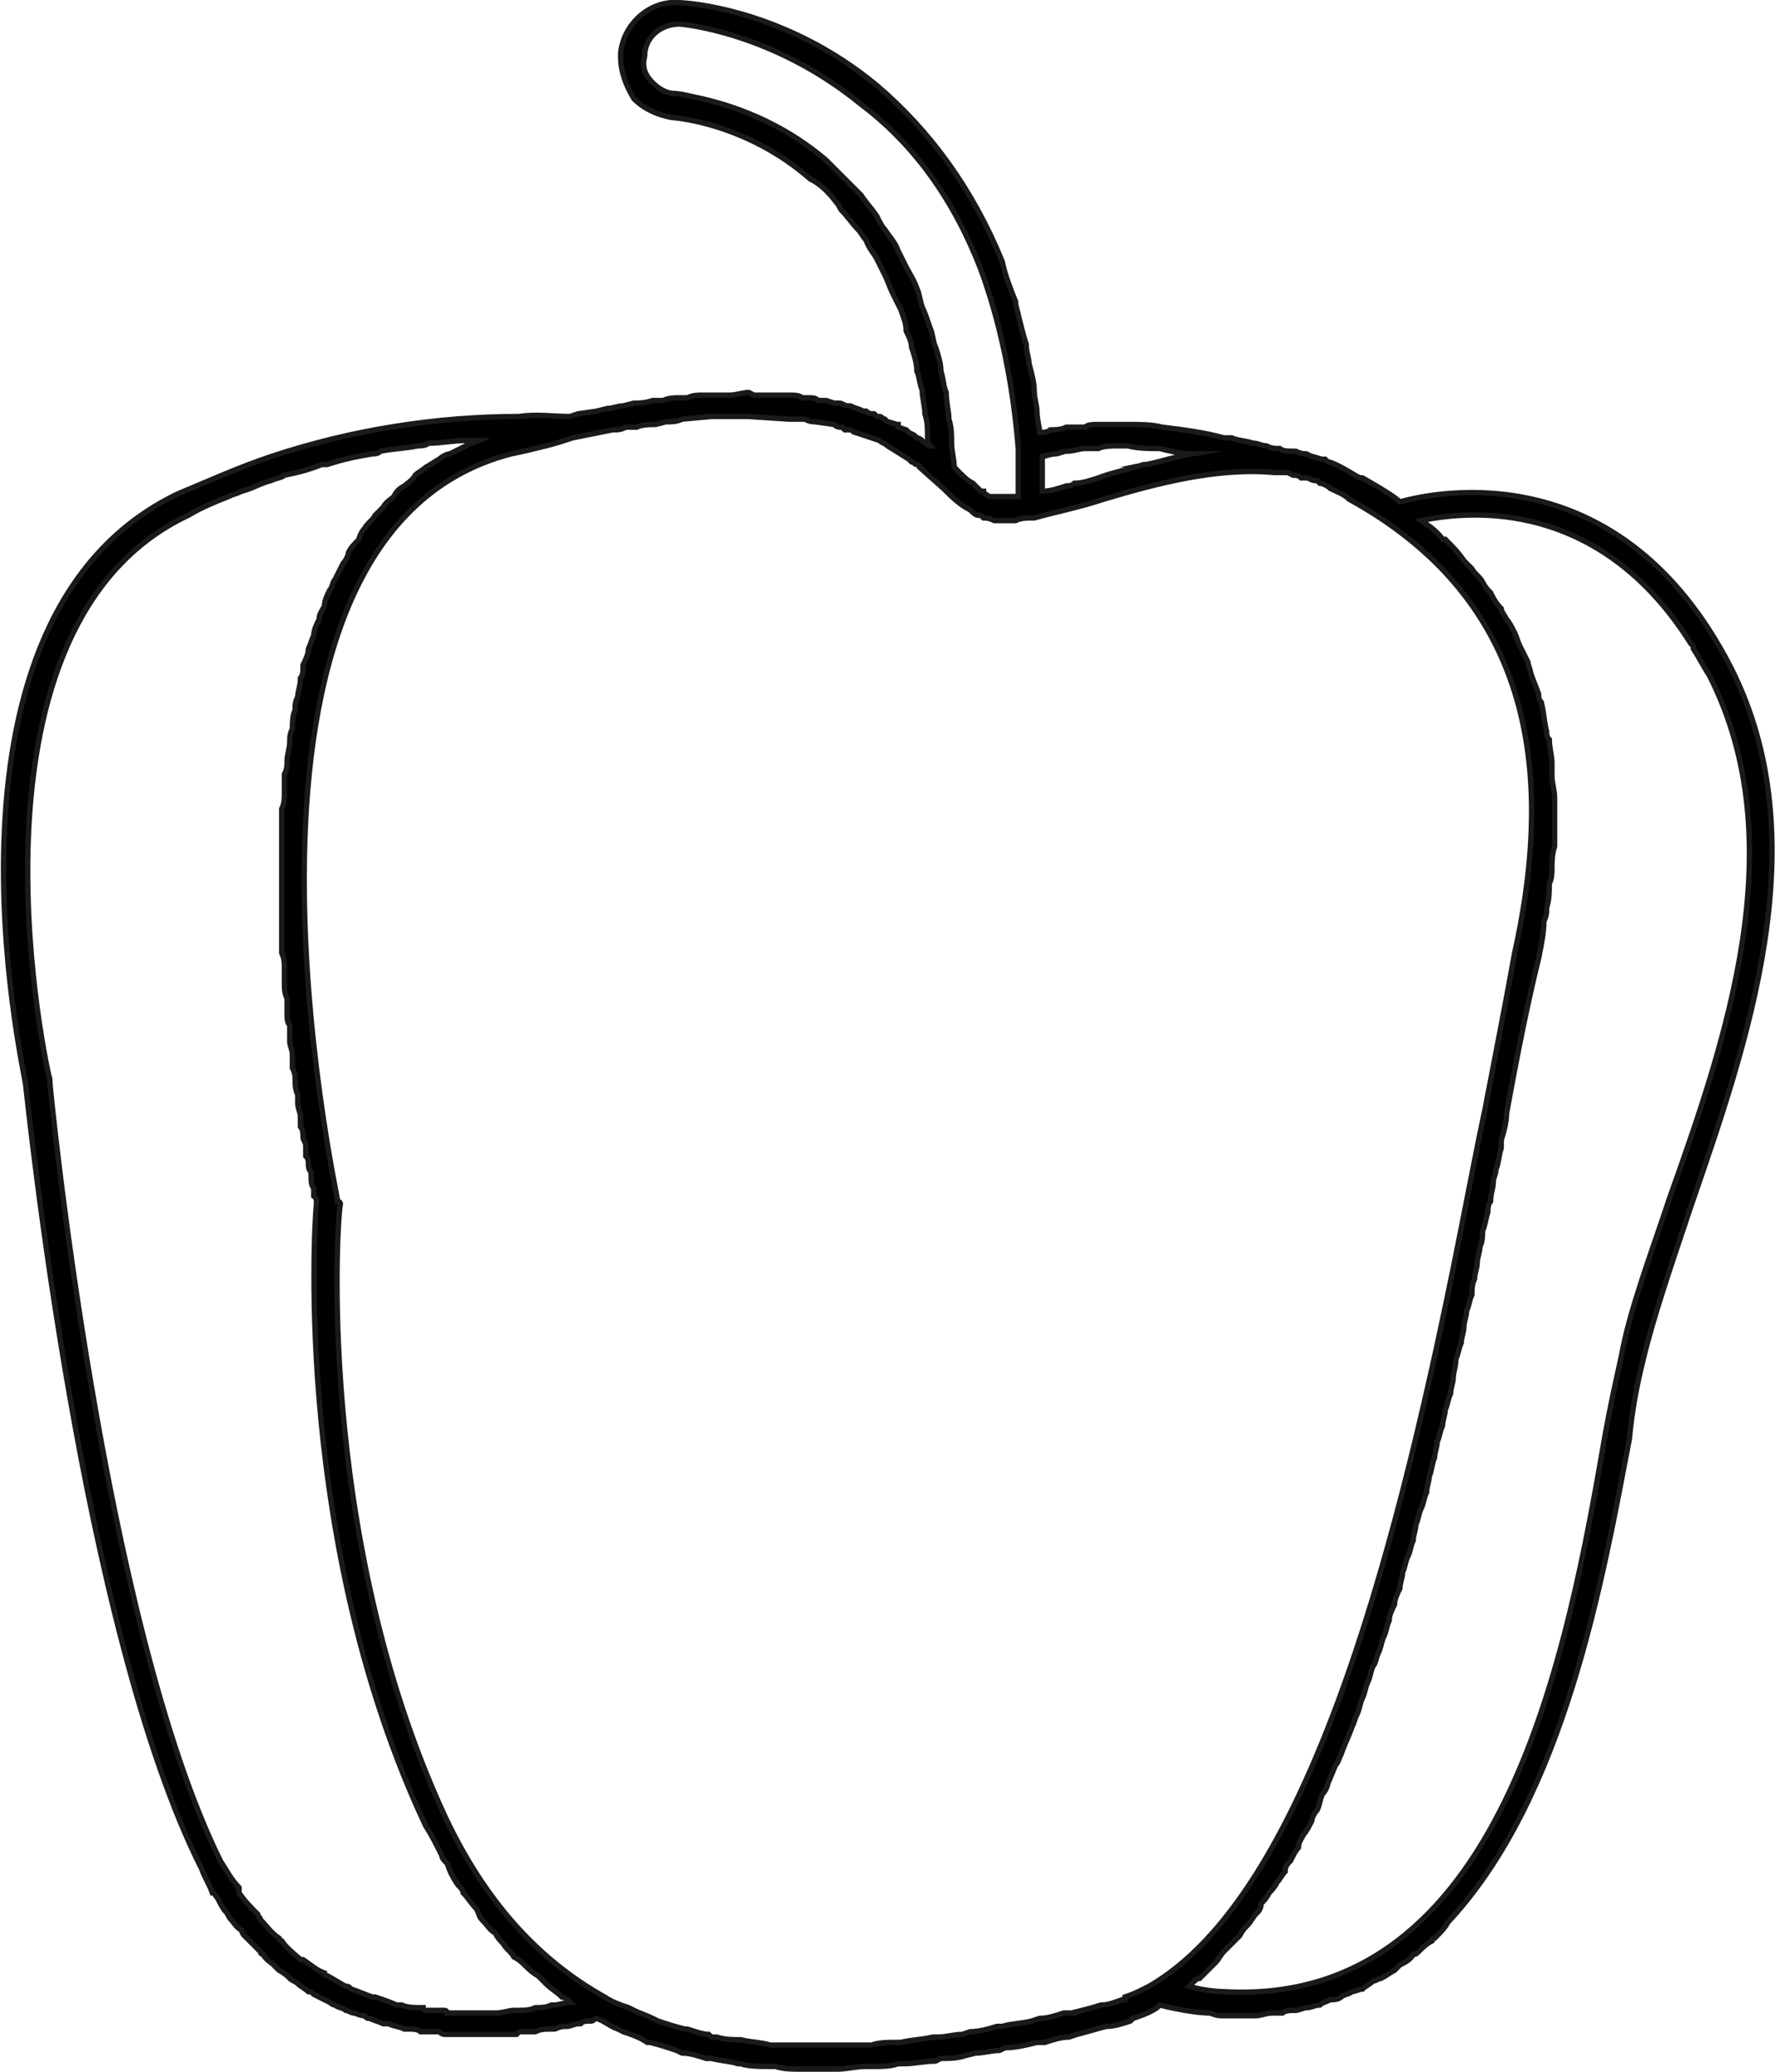
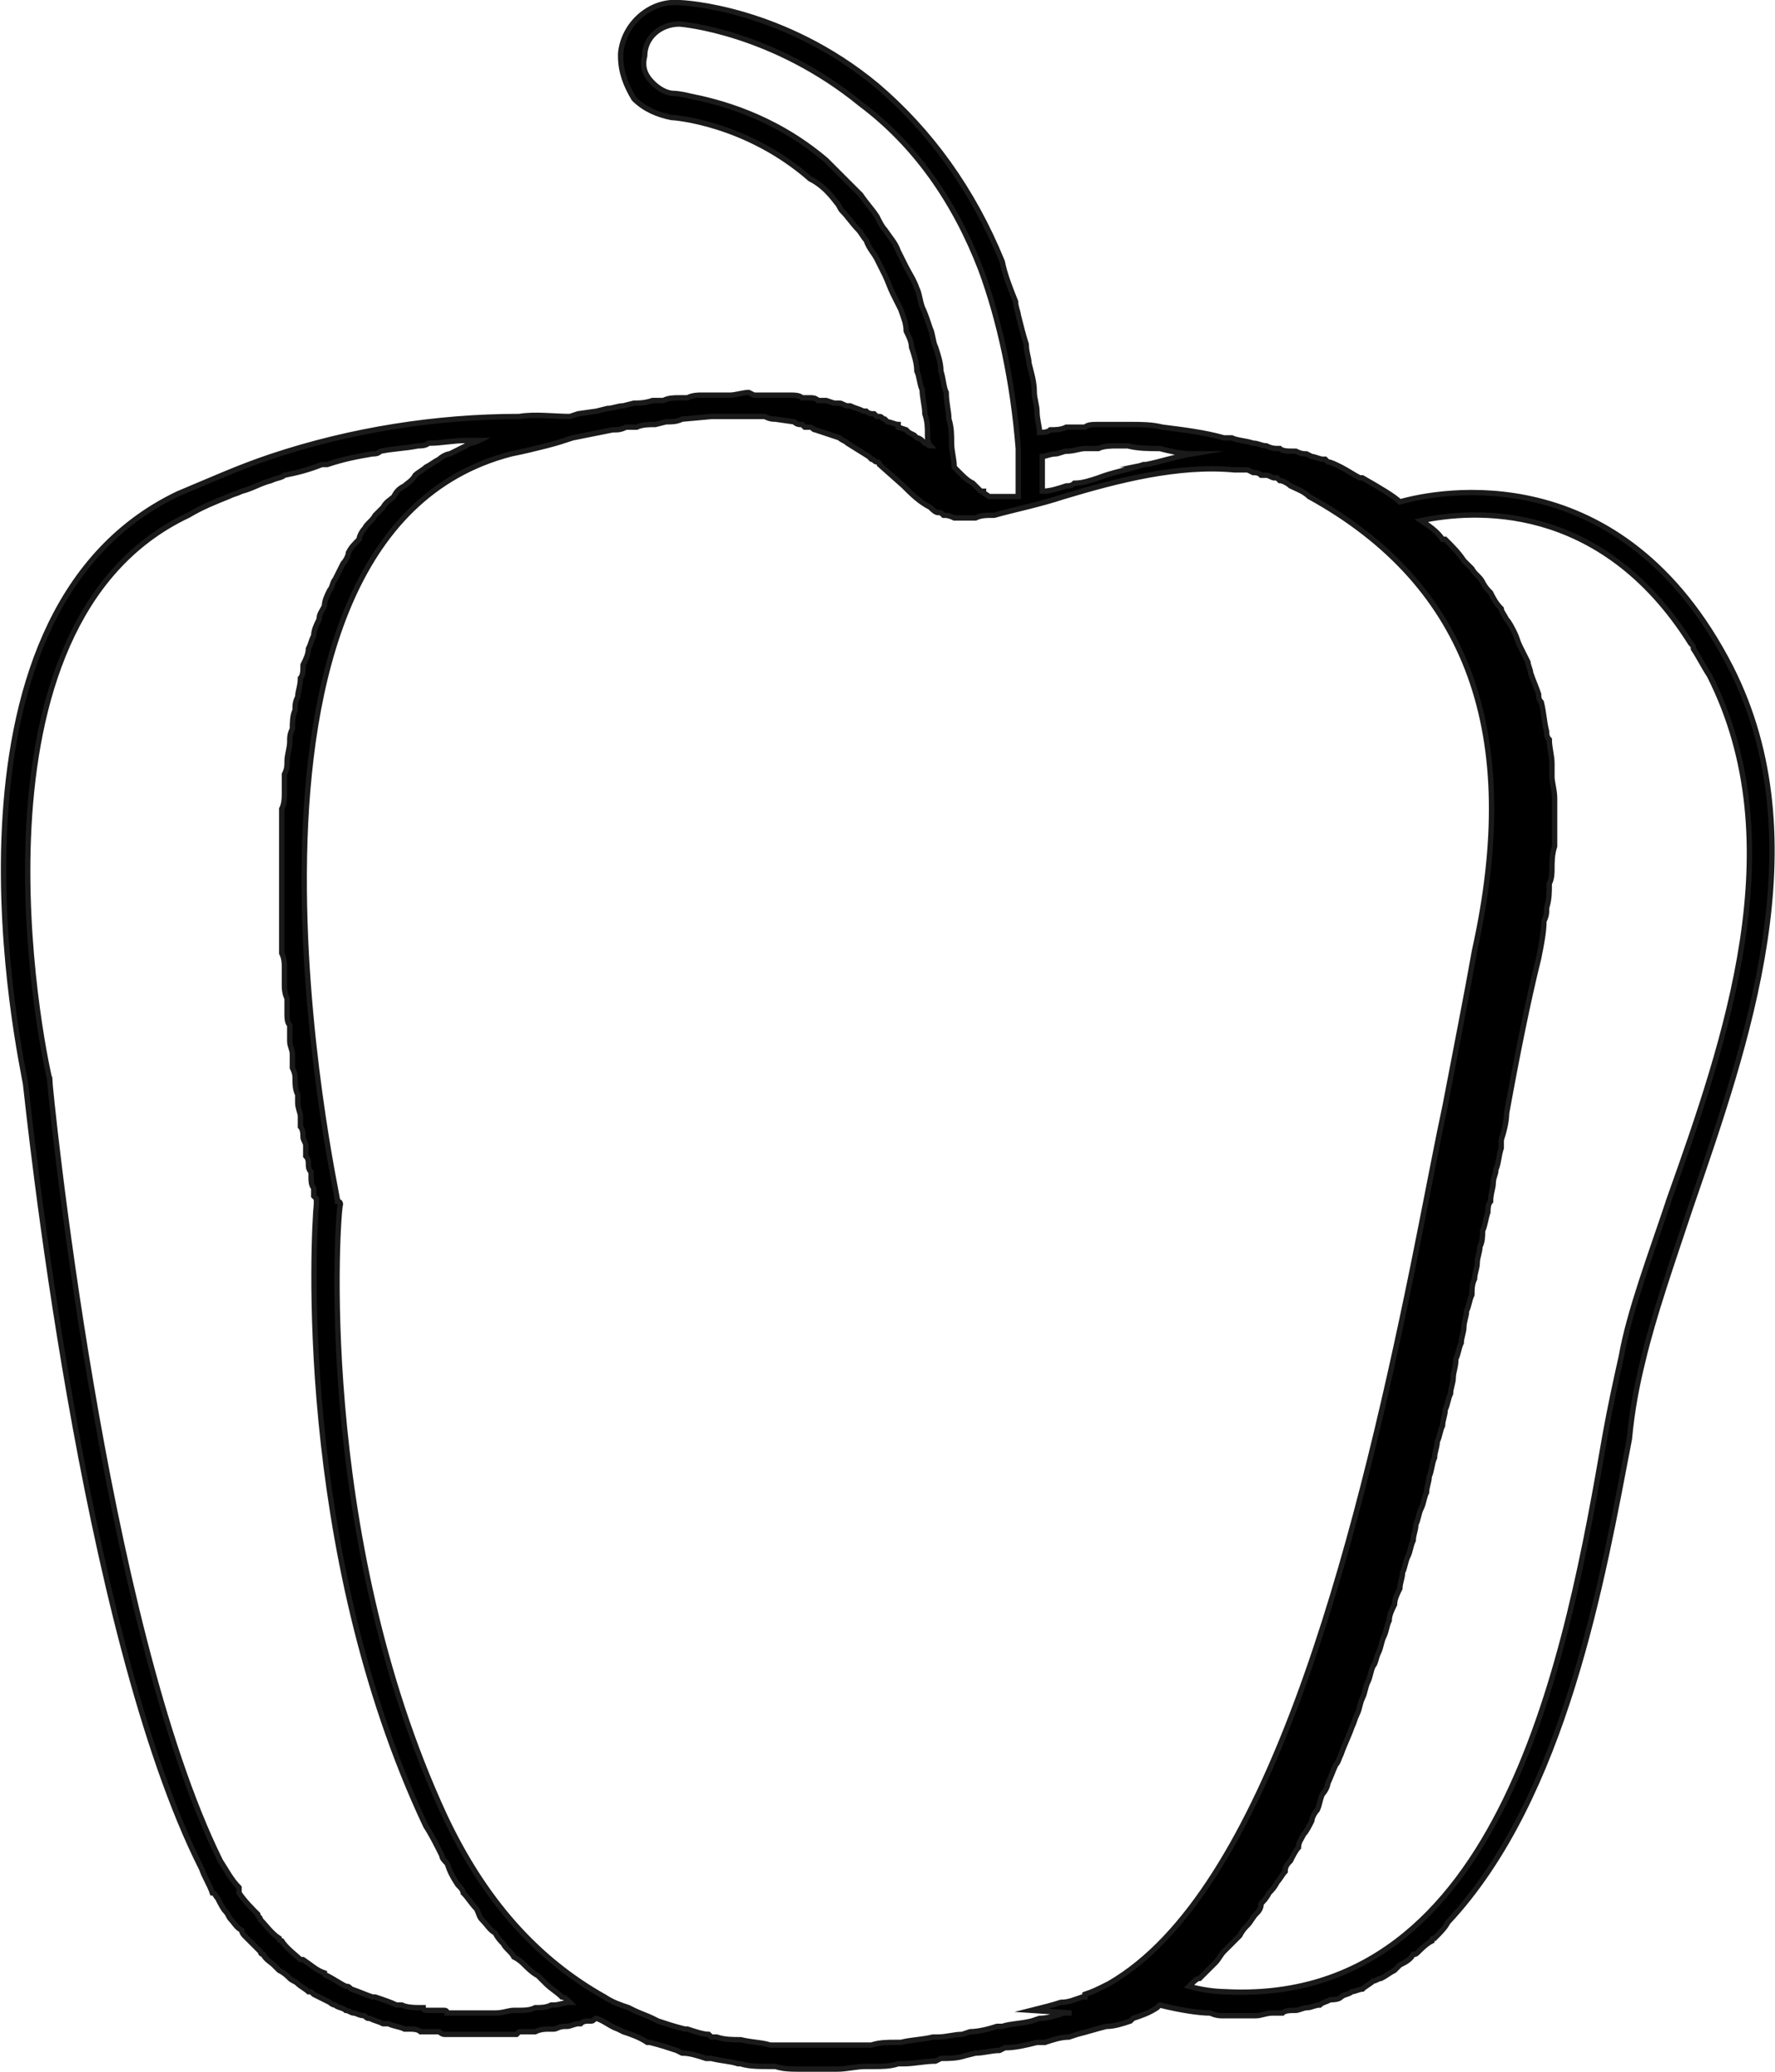
<svg xmlns="http://www.w3.org/2000/svg" xml:space="preserve" width="150px" height="175px" version="1.1" style="shape-rendering:geometricPrecision; text-rendering:geometricPrecision; image-rendering:optimizeQuality; fill-rule:evenodd; clip-rule:evenodd" viewBox="0 0 6.64 7.76">
  <defs>
    <style type="text/css">
   
    .str0 {stroke:#1A1A1A;stroke-width:0.02;stroke-miterlimit:22.926}
    .fil0 {fill:black;fill-rule:nonzero}
   
  </style>
  </defs>
  <g id="Layer_x0020_1">
-     <path class="fil0 str0" d="M6.48 2.5c-0.41,-0.8 -1.1,-0.66 -1.24,-0.62 -0.02,-0.02 -0.07,-0.05 -0.14,-0.09 0,0 0,0 0,0 0,0 0,0 -0.01,0 -0.02,-0.01 -0.05,-0.03 -0.07,-0.04 -0.02,-0.01 -0.04,-0.02 -0.05,-0.02l-0.01 -0.01 -0.01 0 0 0 0 0c0,0 0,0 0,0l0 0c0,0 0,0 0,0 -0.01,0 -0.03,-0.01 -0.04,-0.01l-0.02 -0.01c0,0 0,0 0,0 -0.01,0 -0.02,0 -0.04,-0.01l-0.01 0c-0.02,0 -0.04,0 -0.05,-0.01 0,0 0,0 0,0 -0.02,0 -0.03,0 -0.05,-0.01 -0.02,0 -0.03,-0.01 -0.05,-0.01 -0.03,-0.01 -0.06,-0.01 -0.08,-0.02 -0.01,0 -0.02,0 -0.03,0 -0.07,-0.02 -0.15,-0.03 -0.23,-0.04 -0.04,-0.01 -0.08,-0.01 -0.12,-0.01 -0.02,0 -0.03,0 -0.05,0 -0.02,0 -0.05,0 -0.07,0 -0.02,0 -0.04,0 -0.05,0.01 -0.03,0 -0.05,0 -0.07,0 -0.02,0.01 -0.04,0.01 -0.06,0.01 -0.01,0.01 -0.03,0.01 -0.04,0.01 0,-0.02 -0.01,-0.05 -0.01,-0.08 0,-0.02 -0.01,-0.05 -0.01,-0.07 0,-0.04 -0.01,-0.07 -0.02,-0.11 0,-0.02 -0.01,-0.04 -0.01,-0.07 -0.01,-0.03 -0.02,-0.07 -0.03,-0.11 0,-0.01 -0.01,-0.03 -0.01,-0.05 -0.02,-0.05 -0.04,-0.1 -0.05,-0.15 -0.11,-0.27 -0.27,-0.49 -0.47,-0.66 -0.35,-0.29 -0.72,-0.31 -0.74,-0.31 -0.11,-0.01 -0.21,0.08 -0.22,0.19 0,0 0,0.01 0,0.01 0,0.06 0.02,0.11 0.05,0.16 0.04,0.04 0.09,0.06 0.14,0.07 0.01,0 0.28,0.02 0.52,0.23 0.04,0.02 0.07,0.05 0.1,0.09 0.01,0.01 0.01,0.02 0.02,0.03 0.02,0.02 0.04,0.05 0.06,0.07 0.01,0.01 0.02,0.03 0.03,0.04 0.01,0.03 0.03,0.05 0.04,0.07 0.01,0.02 0.02,0.04 0.03,0.06 0.01,0.02 0.02,0.05 0.03,0.07 0.01,0.02 0.02,0.04 0.03,0.06 0.01,0.03 0.02,0.05 0.02,0.08 0.01,0.02 0.02,0.04 0.02,0.06 0.01,0.03 0.02,0.06 0.02,0.09 0.01,0.02 0.01,0.05 0.02,0.07 0,0.03 0.01,0.06 0.01,0.09 0.01,0.03 0.01,0.05 0.01,0.08 0,0.01 0,0.03 0.01,0.04 -0.01,0 -0.01,-0.01 -0.02,-0.01 0,0 0,0 0,0 0,0 0,0 0,0 0,0 -0.01,-0.01 -0.01,-0.01 0,0 -0.01,-0.01 -0.02,-0.01 0,0 0,0 0,0l-0.01 -0.01c0,0 0,0 0,0l-0.02 -0.01c0,0 0,0 0,0l-0.01 -0.01c0,0 0,0 0,0l-0.03 -0.01c0,0 0,-0.01 0,-0.01 -0.01,0 -0.03,-0.01 -0.04,-0.01l0 0c0,0 0,0 0,0l-0.01 -0.01c0,0 0,0 0,0l0 0c-0.01,0 -0.01,-0.01 -0.02,-0.01 0,0 0,0 -0.01,0l-0.01 -0.01c-0.01,0 -0.02,0 -0.03,-0.01l-0.01 0c-0.02,-0.01 -0.03,-0.01 -0.05,-0.02 0,0 0,0 0,0l-0.01 0c-0.01,0 -0.02,-0.01 -0.03,-0.01l-0.02 0c0,0 0,0 0,0l-0.03 -0.01 0 0c0,0 0,0 -0.01,0l-0.02 0c-0.01,-0.01 -0.02,-0.01 -0.03,-0.01 0,0 0,0 0,0 0,0 0,0 0,0l-0.03 0c-0.01,-0.01 -0.03,-0.01 -0.04,-0.01l-0.03 0c0,0 0,0 0,0l-0.04 0c0,0 0,0 -0.01,0l-0.01 0c0,0 0,0 -0.01,0l-0.04 0c0,0 0,0 0,0 0,0 0,0 0,0l-0.02 -0.01c-0.02,0 -0.05,0.01 -0.07,0.01l-0.03 0c-0.01,0 -0.02,0 -0.03,0 -0.01,0 -0.01,0 -0.01,0 0,0 0,0 0,0l-0.04 0c-0.01,0 -0.03,0 -0.05,0.01 0,0 0,0 0,0l-0.03 0c-0.02,0 -0.04,0 -0.06,0.01l-0.04 0c-0.03,0.01 -0.05,0.01 -0.07,0.01l-0.04 0.01c-0.02,0 -0.04,0.01 -0.06,0.01 0,0 0,0 0,0l-0.04 0.01c0,0 0,0 0,0l-0.07 0.01 0 0c0,0 0,0 0,0l-0.03 0.01c-0.06,0 -0.13,-0.01 -0.19,0 -0.31,0 -0.63,0.05 -0.93,0.15 -0.12,0.04 -0.23,0.09 -0.35,0.14 -0.96,0.46 -0.58,2.14 -0.57,2.21 0.01,0.08 0.21,2.05 0.66,2.94 0.01,0.03 0.03,0.06 0.04,0.09 0.01,0 0.01,0.01 0.02,0.02 0.01,0.02 0.02,0.04 0.03,0.05 0.01,0.01 0.01,0.02 0.02,0.03 0.01,0.01 0.02,0.03 0.04,0.04 0,0.01 0.01,0.02 0.01,0.02 0.02,0.02 0.04,0.04 0.06,0.06 0,0 0,0.01 0.01,0.01 0.01,0.02 0.03,0.03 0.04,0.04 0.01,0.01 0.02,0.02 0.02,0.02 0.02,0.01 0.03,0.02 0.04,0.03 0.01,0.01 0.02,0.01 0.03,0.02 0.01,0.01 0.03,0.02 0.04,0.03 0.01,0 0.01,0 0.02,0.01 0.02,0.01 0.04,0.02 0.06,0.03 0,0 0.01,0.01 0.02,0.01 0.01,0.01 0.03,0.01 0.04,0.02 0.01,0 0.02,0.01 0.03,0.01 0.01,0 0.02,0.01 0.04,0.01 0.01,0.01 0.01,0.01 0.02,0.01 0.02,0.01 0.03,0.01 0.05,0.02 0,0 0.01,0 0.02,0 0.02,0.01 0.04,0.01 0.06,0.02 0.01,0 0.01,0 0.02,0 0.01,0 0.03,0 0.04,0.01 0.01,0 0.02,0 0.03,0 0.01,0 0.02,0 0.04,0 0,0 0.01,0.01 0.02,0.01 0.02,0 0.03,0 0.04,0 0.01,0 0.02,0 0.02,0 0.02,0 0.04,0 0.06,0 0,0 0,0 0,0 0.01,0 0.01,0 0.02,0 0.01,0 0.03,0 0.05,0 0,0 0.01,0 0.02,0 0.02,0 0.04,0 0.06,0 0,0 0.01,-0.01 0.01,-0.01 0.02,0 0.03,0 0.05,0 0,0 0.01,0 0.01,0 0.02,-0.01 0.04,-0.01 0.05,-0.01 0.01,0 0.01,0 0.02,0 0.01,0 0.02,-0.01 0.04,-0.01 0,0 0,0 0.01,0 0.01,0 0.03,-0.01 0.04,-0.01 0,0 0.01,0 0.01,0 0.01,-0.01 0.02,-0.01 0.03,-0.01 0,0 0,0 0.01,0 0.01,0 0.01,-0.01 0.02,-0.01 0.03,0.01 0.05,0.03 0.08,0.04l0.02 0.01c0.03,0.01 0.06,0.02 0.09,0.04l0.01 0c0,0 0,0 0,0 0.04,0.01 0.07,0.02 0.1,0.03l0.02 0.01 0 0 0 0c0,0 0,0 0,0 0.03,0 0.06,0.01 0.09,0.02 0,0 0.01,0 0.01,0l0.01 0c0.04,0.01 0.07,0.01 0.1,0.02 0,0 0,0 0,0 0,0 0,0 0,0 0,0 0,0 0.01,0 0,0 0,0 0,0 0.03,0.01 0.07,0.01 0.11,0.01l0.02 0c0.03,0.01 0.06,0.01 0.1,0.01l0.02 0c0.01,0 0.03,0 0.05,0 0.02,0 0.04,0 0.06,0 0.04,0 0.07,-0.01 0.11,-0.01l0.03 0c0.03,0 0.06,0 0.09,-0.01l0.02 0c0.04,0 0.08,-0.01 0.12,-0.01l0.02 -0.01c0.03,0 0.06,0 0.09,-0.01l0.04 -0.01c0.03,0 0.06,-0.01 0.09,-0.01l0.02 -0.01c0,0 0,0 0,0 0.04,0 0.08,-0.01 0.12,-0.02l0.03 0c0.03,-0.01 0.06,-0.02 0.09,-0.02l0.03 -0.01 0 0 0 0c0.04,-0.01 0.07,-0.02 0.11,-0.03 0.03,0 0.06,-0.01 0.09,-0.02 0,0 0.01,-0.01 0.01,-0.01 0.03,-0.01 0.06,-0.02 0.09,-0.04 0,0 0,0 0,0l0.01 -0.01c0.08,0.02 0.15,0.03 0.19,0.03 0.02,0.01 0.04,0.01 0.04,0.01 0.02,0 0.04,0 0.07,0 0,0 0.01,0 0.02,0 0.01,0 0.03,0 0.04,0 0.02,0 0.04,-0.01 0.06,-0.01 0.01,0 0.02,0 0.04,0 0.01,-0.01 0.03,-0.01 0.05,-0.01 0.01,0 0.03,-0.01 0.04,-0.01 0.02,0 0.03,-0.01 0.05,-0.01 0.01,-0.01 0.02,-0.01 0.04,-0.02 0.01,0 0.03,0 0.04,-0.01 0.01,-0.01 0.03,-0.01 0.04,-0.02 0.01,0 0.03,-0.01 0.04,-0.01 0.01,-0.01 0.03,-0.02 0.04,-0.03 0.01,0 0.02,-0.01 0.03,-0.01 0.02,-0.01 0.03,-0.02 0.05,-0.03 0.01,-0.01 0.01,-0.01 0.02,-0.02 0.02,-0.01 0.04,-0.02 0.05,-0.04 0.01,0 0.01,0 0.02,-0.01 0.01,-0.01 0.03,-0.03 0.05,-0.04 0,-0.01 0,-0.01 0.01,-0.01 0.02,-0.02 0.04,-0.04 0.05,-0.06 0,0 0,0 0,0 0.44,-0.47 0.58,-1.29 0.68,-1.81 0.01,-0.11 0.03,-0.21 0.05,-0.29 0.04,-0.17 0.11,-0.37 0.18,-0.58 0.21,-0.61 0.48,-1.37 0.15,-2.02zm-2.19 -0.76c-0.01,0 -0.01,0 -0.01,0 -0.06,0.02 -0.12,0.03 -0.17,0.05 -0.03,0.01 -0.06,0.02 -0.09,0.02 -0.01,0.01 -0.02,0.01 -0.03,0.01 -0.03,0.01 -0.06,0.02 -0.09,0.02 0,0 0,0 0,0 0,-0.02 0,-0.04 0,-0.06 0,0 0,0 0,0 0,-0.03 0,-0.05 0,-0.07 0.01,0 0.03,-0.01 0.05,-0.01 0.01,0 0.03,-0.01 0.04,-0.01 0.03,0 0.05,-0.01 0.07,-0.01 0.02,0 0.03,0 0.05,0 0.02,-0.01 0.05,-0.01 0.07,-0.01 0.02,0 0.03,0 0.04,0 0.04,0.01 0.08,0.01 0.12,0.01 0.04,0.01 0.08,0.02 0.12,0.02 0,0 0,0 0,0 0,0 0,0 0,0 -0.06,0.01 -0.12,0.03 -0.17,0.04zm-1.77 -1.39c-0.03,0 -0.06,-0.02 -0.08,-0.04 -0.03,-0.03 -0.04,-0.06 -0.03,-0.1 0,-0.07 0.06,-0.12 0.13,-0.12 0.01,0 0.35,0.03 0.68,0.3 0.2,0.15 0.35,0.36 0.45,0.62 0.07,0.19 0.12,0.42 0.14,0.67 0,0.03 0,0.06 0,0.09 0,0.02 0,0.03 0,0.04 0,0.01 0,0.03 0,0.05 0,0 0,0 -0.01,0 0,0 -0.01,0 -0.02,0 -0.01,0 -0.02,0 -0.03,0 0,0 -0.01,0 -0.01,0 -0.01,0 -0.02,0 -0.03,0 0,0 0,0 -0.01,0 -0.01,-0.01 -0.02,-0.01 -0.02,-0.02 0,0 0,0 -0.01,0 -0.01,-0.01 -0.02,-0.02 -0.03,-0.03 -0.02,-0.01 -0.03,-0.02 -0.05,-0.04l-0.02 -0.02c0,-0.03 -0.01,-0.06 -0.01,-0.09 0,-0.03 0,-0.06 -0.01,-0.09 0,-0.03 -0.01,-0.06 -0.01,-0.1 -0.01,-0.02 -0.01,-0.05 -0.02,-0.08 0,-0.03 -0.01,-0.06 -0.02,-0.09 -0.01,-0.02 -0.01,-0.05 -0.02,-0.07 -0.01,-0.03 -0.02,-0.06 -0.03,-0.08 -0.01,-0.03 -0.01,-0.05 -0.02,-0.07 -0.01,-0.03 -0.03,-0.06 -0.04,-0.08 -0.01,-0.02 -0.02,-0.04 -0.03,-0.06 -0.01,-0.03 -0.03,-0.05 -0.05,-0.08 -0.01,-0.01 -0.02,-0.03 -0.03,-0.05 -0.02,-0.03 -0.04,-0.05 -0.06,-0.08 -0.01,-0.01 -0.02,-0.02 -0.03,-0.03 -0.03,-0.03 -0.07,-0.07 -0.1,-0.1 -0.2,-0.17 -0.41,-0.22 -0.51,-0.24 -0.04,-0.01 -0.06,-0.01 -0.06,-0.01zm-2.34 3.69c0,0 0,0 0,0 -0.03,-0.12 -0.35,-1.7 0.52,-2.11 0.05,-0.03 0.1,-0.05 0.15,-0.07 0.02,-0.01 0.03,-0.01 0.05,-0.02 0.04,-0.01 0.07,-0.03 0.11,-0.04 0.02,-0.01 0.04,-0.01 0.05,-0.02 0.05,-0.01 0.09,-0.02 0.14,-0.04 0.01,0 0.01,0 0.02,0 0.06,-0.02 0.11,-0.03 0.17,-0.04 0.01,0 0.02,0 0.03,-0.01 0.05,-0.01 0.09,-0.01 0.14,-0.02 0.01,0 0.03,0 0.04,-0.01 0.05,0 0.09,-0.01 0.14,-0.01 0.01,0 0.02,0 0.03,0 0.01,0 0.02,0 0.02,0 0,0 0,0 0,0 -0.02,0.01 -0.04,0.01 -0.05,0.02 -0.02,0.01 -0.04,0.02 -0.06,0.03 -0.01,0 -0.03,0.01 -0.04,0.02 -0.02,0.01 -0.03,0.02 -0.05,0.03 -0.01,0.01 -0.03,0.02 -0.04,0.03 -0.01,0.02 -0.03,0.03 -0.04,0.04 -0.02,0.01 -0.03,0.02 -0.04,0.04 -0.01,0.01 -0.03,0.02 -0.04,0.04 -0.01,0.01 -0.02,0.02 -0.03,0.03 -0.01,0.02 -0.03,0.03 -0.04,0.05 -0.01,0.01 -0.02,0.03 -0.02,0.04 -0.02,0.02 -0.03,0.03 -0.04,0.05 0,0.01 -0.01,0.03 -0.02,0.04 -0.01,0.02 -0.02,0.04 -0.03,0.06 -0.01,0.01 -0.01,0.03 -0.02,0.04 -0.01,0.02 -0.02,0.04 -0.02,0.06 -0.01,0.02 -0.02,0.03 -0.02,0.05 -0.01,0.02 -0.02,0.04 -0.02,0.06 -0.01,0.02 -0.01,0.03 -0.02,0.05 0,0.02 -0.01,0.04 -0.02,0.06 0,0.02 0,0.04 -0.01,0.05 0,0.03 -0.01,0.05 -0.01,0.07 -0.01,0.02 -0.01,0.03 -0.01,0.05 -0.01,0.02 -0.01,0.05 -0.01,0.07 -0.01,0.02 -0.01,0.03 -0.01,0.05 0,0.02 -0.01,0.05 -0.01,0.07 0,0.02 0,0.03 -0.01,0.05 0,0.03 0,0.05 0,0.07 0,0.02 0,0.04 -0.01,0.06 0,0.02 0,0.04 0,0.06 0,0.02 0,0.04 0,0.06 0,0.02 0,0.04 0,0.07 0,0.01 0,0.03 0,0.05 0,0.02 0,0.05 0,0.07 0,0.02 0,0.03 0,0.05 0,0.02 0,0.05 0,0.07 0,0.01 0,0.03 0,0.05 0,0.02 0,0.04 0,0.06 0.01,0.02 0.01,0.04 0.01,0.05 0,0.03 0,0.05 0,0.07 0,0.01 0,0.03 0.01,0.05 0,0.02 0,0.04 0,0.06 0,0.01 0,0.03 0.01,0.04 0,0.02 0,0.04 0,0.06 0,0.02 0.01,0.03 0.01,0.05 0,0.02 0,0.03 0,0.05 0.01,0.02 0.01,0.03 0.01,0.04 0,0.02 0,0.04 0.01,0.06 0,0.01 0,0.02 0,0.03 0,0.02 0.01,0.04 0.01,0.05 0,0.01 0,0.03 0,0.04 0.01,0.01 0.01,0.03 0.01,0.04 0,0.01 0.01,0.02 0.01,0.03 0,0.01 0,0.03 0,0.04 0.01,0.01 0.01,0.02 0.01,0.03 0,0.01 0,0.02 0.01,0.03 0,0.01 0,0.01 0,0.02 0,0.01 0,0.03 0.01,0.04 0,0 0,0 0,0.01 0,0.01 0,0.01 0,0.02 0,0 0.01,0.01 0.01,0.01 0,0.01 0,0.02 0,0.02 -0.01,0.1 -0.08,1.29 0.41,2.33 0.02,0.03 0.04,0.07 0.06,0.11 0,0.01 0.01,0.02 0.02,0.03 0.01,0.03 0.02,0.05 0.04,0.08 0.01,0.01 0.02,0.02 0.02,0.03 0.02,0.02 0.03,0.04 0.05,0.06 0.01,0.02 0.01,0.03 0.02,0.04 0.02,0.02 0.03,0.04 0.05,0.05 0.01,0.02 0.02,0.03 0.03,0.04 0.01,0.02 0.03,0.03 0.04,0.05 0.02,0.01 0.03,0.02 0.04,0.03 0.01,0.01 0.03,0.03 0.05,0.04 0.01,0.01 0.02,0.02 0.03,0.03 0.02,0.02 0.04,0.03 0.06,0.05 0.01,0 0.02,0.01 0.03,0.02 0,0 0,0 0,0 0,0 0,0 0,0 -0.02,0 -0.04,0.01 -0.06,0.01 0,0 0,0 -0.01,0 -0.02,0.01 -0.04,0.01 -0.06,0.01 0,0 0,0 0,0 -0.02,0.01 -0.04,0.01 -0.07,0.01 0,0 0,0 -0.01,0 -0.02,0 -0.04,0.01 -0.07,0.01 0,0 -0.01,0 -0.01,0 -0.03,0 -0.05,0 -0.07,0 -0.01,0 -0.01,0 -0.02,0 -0.02,0 -0.05,0 -0.08,0 0,0 0,-0.01 -0.01,-0.01 -0.02,0 -0.05,0 -0.07,0 -0.01,0 -0.01,-0.01 -0.01,-0.01 -0.03,0 -0.06,0 -0.08,-0.01 -0.01,0 -0.01,0 -0.02,0 -0.02,-0.01 -0.05,-0.02 -0.08,-0.03 0,0 -0.01,0 -0.01,0 -0.03,-0.01 -0.05,-0.02 -0.08,-0.03 -0.01,-0.01 -0.01,-0.01 -0.02,-0.01 -0.02,-0.01 -0.05,-0.03 -0.07,-0.04 -0.01,0 -0.01,-0.01 -0.01,-0.01 -0.03,-0.01 -0.05,-0.03 -0.08,-0.05 0,0 0,0 -0.01,0 -0.02,-0.02 -0.05,-0.04 -0.07,-0.07 0,0 -0.01,0 -0.01,-0.01 -0.03,-0.02 -0.05,-0.05 -0.07,-0.07 0,-0.01 -0.01,-0.01 -0.01,-0.02 -0.02,-0.02 -0.05,-0.05 -0.07,-0.08 0,-0.01 0,-0.01 0,-0.02 -0.03,-0.03 -0.05,-0.07 -0.07,-0.1 -0.44,-0.89 -0.64,-2.9 -0.64,-2.93zm3.83 3.5l-0.03 0c0,0 0,0 0,0 -0.03,0.01 -0.06,0.02 -0.09,0.02l-0.03 0.01c-0.04,0.01 -0.08,0.01 -0.11,0.02l-0.02 0c-0.03,0.01 -0.07,0.02 -0.1,0.02l-0.03 0.01c-0.03,0 -0.06,0.01 -0.09,0.01l-0.02 0c0,0 0,0 0,0 -0.04,0.01 -0.08,0.01 -0.12,0.02l-0.02 0c-0.03,0 -0.06,0 -0.09,0.01l-0.03 0c-0.03,0 -0.07,0 -0.1,0 -0.04,0 -0.08,0 -0.11,0l-0.03 0c-0.03,0 -0.05,0 -0.08,0l-0.03 0c0,0 0,0 0,0 -0.03,-0.01 -0.07,-0.01 -0.11,-0.02 -0.03,0 -0.06,0 -0.09,-0.01l-0.02 0c0,0 -0.01,-0.01 -0.01,-0.01 0,0 0,0 0,0 -0.02,0 -0.05,-0.01 -0.08,-0.02l-0.01 0 0 0 0 0c-0.04,-0.01 -0.07,-0.02 -0.1,-0.03l-0.02 -0.01c0,0 0,0 0,0l0 0c-0.02,-0.01 -0.05,-0.02 -0.07,-0.03l-0.02 -0.01c0,0 0,0 0,0l0 0c-0.03,-0.01 -0.06,-0.02 -0.09,-0.04 -0.25,-0.14 -0.45,-0.36 -0.6,-0.68 -0.49,-1.06 -0.4,-2.27 -0.39,-2.29 0,0 0,-0.01 -0.01,-0.01 0,-0.02 -0.55,-2.49 0.65,-2.8 0.05,-0.01 0.09,-0.02 0.13,-0.03 0.04,-0.01 0.07,-0.02 0.1,-0.03 0,0 0,0 0,0l0.15 -0.03c0.02,0 0.03,0 0.05,-0.01 0,0 0,0 0,0l0.04 0c0.02,-0.01 0.05,-0.01 0.07,-0.01l0.04 -0.01c0.02,0 0.04,0 0.06,-0.01l0.11 -0.01c0.02,0 0.03,0 0.05,0l0.02 0c0.03,0 0.05,0 0.07,0l0.15 0.01c0.01,0 0.03,0 0.04,0l0.02 0c0.02,0.01 0.03,0.01 0.04,0.01l0.07 0.01c0.01,0.01 0.02,0.01 0.02,0.01 0.01,0 0.01,0 0.01,0l0.01 0.01c0.01,0 0.01,0 0.02,0 0.01,0 0.01,0.01 0.02,0.01 0,0 0,0 0,0l0.09 0.03c0.01,0.01 0.02,0.01 0.03,0.02 0,0 0,0 0,0 0,0 0,0 0,0l0.08 0.05 0 0c0,0 0,0 0,0 0,0 0.01,0.01 0.01,0.01 0.01,0 0.01,0.01 0.02,0.01 0,0 0.01,0 0.01,0.01 0,0 0,0 0,0l0.09 0.08c0.03,0.03 0.06,0.06 0.1,0.08 0.01,0.01 0.02,0.02 0.03,0.02 0.01,0 0.01,0 0.02,0.01 0.01,0 0.02,0 0.04,0.01 0,0 0.01,0 0.01,0 0.01,0 0.02,0 0.03,0 0,0 0.01,0 0.02,0 0,0 0.01,0 0.02,0 0.02,-0.01 0.04,-0.01 0.07,-0.01 0.07,-0.02 0.17,-0.04 0.26,-0.07 0.2,-0.06 0.43,-0.12 0.64,-0.1 0,0 0.01,0 0.01,0 0.01,0 0.03,0 0.04,0l0.02 0.01c0.01,0 0.02,0 0.03,0.01l0.02 0c0.01,0 0.02,0.01 0.03,0.01 0,0 0,0 0,0 0.01,0 0.01,0 0.01,0l0.01 0.01c0.01,0 0.03,0.01 0.04,0.02 0.02,0.01 0.05,0.02 0.07,0.04 0.6,0.33 0.8,0.89 0.62,1.7 -0.03,0.17 -0.07,0.37 -0.11,0.58 -0.03,0.14 -0.06,0.3 -0.09,0.45 -0.01,0.05 -0.02,0.1 -0.03,0.15 -0.22,1.08 -0.55,2.35 -1.14,2.69l-0.02 0.01c-0.02,0.01 -0.04,0.02 -0.07,0.03 0,0 0,0.01 0,0.01 0,0 -0.01,0 -0.01,0 -0.03,0.01 -0.05,0.02 -0.08,0.02 -0.03,0.01 -0.07,0.02 -0.11,0.03zm2.24 -3.05c-0.07,0.21 -0.15,0.42 -0.18,0.59 -0.02,0.09 -0.04,0.18 -0.06,0.29 -0.14,0.81 -0.38,2.15 -1.43,2.09 0,0 -0.06,0 -0.13,-0.02 0,0 0.01,-0.01 0.01,-0.01 0.01,-0.01 0.02,-0.02 0.03,-0.02 0.01,-0.01 0.02,-0.02 0.03,-0.03 0.01,-0.01 0.02,-0.02 0.03,-0.03 0.01,-0.01 0.02,-0.03 0.03,-0.04 0.01,-0.01 0.02,-0.02 0.03,-0.03 0.01,-0.01 0.02,-0.02 0.03,-0.03 0.01,-0.02 0.02,-0.03 0.03,-0.04 0.01,-0.01 0.02,-0.03 0.03,-0.04 0.01,-0.01 0.02,-0.02 0.02,-0.04 0.01,-0.01 0.02,-0.02 0.03,-0.04 0.01,-0.01 0.02,-0.02 0.03,-0.04 0.01,-0.01 0.02,-0.03 0.03,-0.04 0,-0.02 0.01,-0.03 0.02,-0.04 0.01,-0.02 0.02,-0.04 0.03,-0.05 0,-0.02 0.01,-0.03 0.02,-0.05 0.01,-0.01 0.02,-0.03 0.03,-0.05 0,-0.01 0.01,-0.03 0.02,-0.04 0.01,-0.02 0.01,-0.04 0.02,-0.06 0.01,-0.01 0.02,-0.03 0.02,-0.04 0.01,-0.02 0.02,-0.05 0.03,-0.07 0.01,-0.01 0.01,-0.02 0.02,-0.04 0.01,-0.03 0.03,-0.07 0.04,-0.1 0.01,-0.02 0.01,-0.03 0.02,-0.05 0.01,-0.02 0.01,-0.04 0.02,-0.06 0.01,-0.02 0.01,-0.04 0.02,-0.06 0.01,-0.02 0.01,-0.04 0.02,-0.06 0.01,-0.01 0.01,-0.03 0.02,-0.05 0.01,-0.02 0.01,-0.04 0.02,-0.06 0.01,-0.02 0.01,-0.04 0.02,-0.06 0,-0.02 0.01,-0.04 0.02,-0.06 0,-0.02 0.01,-0.04 0.02,-0.06 0,-0.02 0.01,-0.04 0.01,-0.06 0.01,-0.02 0.01,-0.04 0.02,-0.06 0.01,-0.02 0.01,-0.04 0.02,-0.06 0,-0.02 0.01,-0.04 0.01,-0.06 0.01,-0.02 0.01,-0.04 0.02,-0.06 0.01,-0.02 0.01,-0.04 0.02,-0.06 0,-0.02 0.01,-0.04 0.01,-0.06 0.01,-0.02 0.01,-0.05 0.02,-0.07 0,-0.02 0.01,-0.04 0.01,-0.06 0.01,-0.02 0.01,-0.04 0.02,-0.06 0,-0.02 0.01,-0.04 0.01,-0.06 0.01,-0.02 0.01,-0.04 0.02,-0.06 0,-0.02 0.01,-0.04 0.01,-0.06 0,-0.02 0.01,-0.04 0.01,-0.07 0.01,-0.02 0.01,-0.04 0.02,-0.06 0,-0.02 0.01,-0.04 0.01,-0.06 0,-0.02 0.01,-0.04 0.01,-0.06 0.01,-0.02 0.01,-0.04 0.02,-0.06 0,-0.02 0,-0.04 0.01,-0.06 0,-0.02 0.01,-0.04 0.01,-0.06 0,-0.02 0.01,-0.04 0.01,-0.06 0.01,-0.02 0.01,-0.04 0.01,-0.06 0.01,-0.02 0.01,-0.04 0.02,-0.07 0,-0.01 0,-0.03 0.01,-0.04 0,-0.03 0.01,-0.05 0.01,-0.07 0,-0.02 0.01,-0.03 0.01,-0.05 0.01,-0.02 0.01,-0.05 0.02,-0.08 0,-0.01 0,-0.02 0,-0.03 0.01,-0.03 0.02,-0.07 0.02,-0.1 0.04,-0.22 0.08,-0.42 0.12,-0.58 0.01,-0.05 0.02,-0.1 0.02,-0.14 0.01,-0.02 0.01,-0.03 0.01,-0.05 0.01,-0.03 0.01,-0.06 0.01,-0.09 0.01,-0.02 0.01,-0.04 0.01,-0.06 0,-0.02 0,-0.05 0.01,-0.08 0,-0.02 0,-0.04 0,-0.05 0,-0.03 0,-0.06 0,-0.08 0,-0.02 0,-0.04 0,-0.05 0,-0.03 -0.01,-0.06 -0.01,-0.08 0,-0.02 0,-0.03 0,-0.05 0,-0.03 -0.01,-0.06 -0.01,-0.09 -0.01,-0.01 -0.01,-0.02 -0.01,-0.03 -0.01,-0.04 -0.01,-0.07 -0.02,-0.11 -0.01,-0.01 -0.01,-0.02 -0.01,-0.03 -0.01,-0.03 -0.02,-0.05 -0.03,-0.08 0,-0.01 -0.01,-0.03 -0.01,-0.04 -0.01,-0.02 -0.02,-0.04 -0.03,-0.06 -0.01,-0.02 -0.01,-0.03 -0.02,-0.05 -0.01,-0.02 -0.02,-0.04 -0.03,-0.05 -0.01,-0.02 -0.02,-0.03 -0.02,-0.04 -0.02,-0.02 -0.03,-0.04 -0.04,-0.06 -0.01,-0.01 -0.02,-0.02 -0.03,-0.04 -0.01,-0.02 -0.03,-0.03 -0.04,-0.05 -0.01,-0.01 -0.02,-0.02 -0.03,-0.03 -0.02,-0.03 -0.04,-0.05 -0.07,-0.08 0,0 0,0 -0.01,0 -0.02,-0.03 -0.05,-0.05 -0.08,-0.07 0.19,-0.04 0.67,-0.08 1.01,0.46 0.01,0.01 0.01,0.01 0.01,0.02 0.02,0.03 0.04,0.07 0.06,0.1 0.32,0.63 0.06,1.37 -0.15,1.96z" />
+     <path class="fil0 str0" d="M6.48 2.5c-0.41,-0.8 -1.1,-0.66 -1.24,-0.62 -0.02,-0.02 -0.07,-0.05 -0.14,-0.09 0,0 0,0 0,0 0,0 0,0 -0.01,0 -0.02,-0.01 -0.05,-0.03 -0.07,-0.04 -0.02,-0.01 -0.04,-0.02 -0.05,-0.02l-0.01 -0.01 -0.01 0 0 0 0 0c0,0 0,0 0,0l0 0c0,0 0,0 0,0 -0.01,0 -0.03,-0.01 -0.04,-0.01l-0.02 -0.01c0,0 0,0 0,0 -0.01,0 -0.02,0 -0.04,-0.01l-0.01 0c-0.02,0 -0.04,0 -0.05,-0.01 0,0 0,0 0,0 -0.02,0 -0.03,0 -0.05,-0.01 -0.02,0 -0.03,-0.01 -0.05,-0.01 -0.03,-0.01 -0.06,-0.01 -0.08,-0.02 -0.01,0 -0.02,0 -0.03,0 -0.07,-0.02 -0.15,-0.03 -0.23,-0.04 -0.04,-0.01 -0.08,-0.01 -0.12,-0.01 -0.02,0 -0.03,0 -0.05,0 -0.02,0 -0.05,0 -0.07,0 -0.02,0 -0.04,0 -0.05,0.01 -0.03,0 -0.05,0 -0.07,0 -0.02,0.01 -0.04,0.01 -0.06,0.01 -0.01,0.01 -0.03,0.01 -0.04,0.01 0,-0.02 -0.01,-0.05 -0.01,-0.08 0,-0.02 -0.01,-0.05 -0.01,-0.07 0,-0.04 -0.01,-0.07 -0.02,-0.11 0,-0.02 -0.01,-0.04 -0.01,-0.07 -0.01,-0.03 -0.02,-0.07 -0.03,-0.11 0,-0.01 -0.01,-0.03 -0.01,-0.05 -0.02,-0.05 -0.04,-0.1 -0.05,-0.15 -0.11,-0.27 -0.27,-0.49 -0.47,-0.66 -0.35,-0.29 -0.72,-0.31 -0.74,-0.31 -0.11,-0.01 -0.21,0.08 -0.22,0.19 0,0 0,0.01 0,0.01 0,0.06 0.02,0.11 0.05,0.16 0.04,0.04 0.09,0.06 0.14,0.07 0.01,0 0.28,0.02 0.52,0.23 0.04,0.02 0.07,0.05 0.1,0.09 0.01,0.01 0.01,0.02 0.02,0.03 0.02,0.02 0.04,0.05 0.06,0.07 0.01,0.01 0.02,0.03 0.03,0.04 0.01,0.03 0.03,0.05 0.04,0.07 0.01,0.02 0.02,0.04 0.03,0.06 0.01,0.02 0.02,0.05 0.03,0.07 0.01,0.02 0.02,0.04 0.03,0.06 0.01,0.03 0.02,0.05 0.02,0.08 0.01,0.02 0.02,0.04 0.02,0.06 0.01,0.03 0.02,0.06 0.02,0.09 0.01,0.02 0.01,0.05 0.02,0.07 0,0.03 0.01,0.06 0.01,0.09 0.01,0.03 0.01,0.05 0.01,0.08 0,0.01 0,0.03 0.01,0.04 -0.01,0 -0.01,-0.01 -0.02,-0.01 0,0 0,0 0,0 0,0 0,0 0,0 0,0 -0.01,-0.01 -0.01,-0.01 0,0 -0.01,-0.01 -0.02,-0.01 0,0 0,0 0,0l-0.01 -0.01c0,0 0,0 0,0l-0.02 -0.01c0,0 0,0 0,0l-0.01 -0.01c0,0 0,0 0,0l-0.03 -0.01c0,0 0,-0.01 0,-0.01 -0.01,0 -0.03,-0.01 -0.04,-0.01l0 0c0,0 0,0 0,0l-0.01 -0.01c0,0 0,0 0,0l0 0c-0.01,0 -0.01,-0.01 -0.02,-0.01 0,0 0,0 -0.01,0l-0.01 -0.01c-0.01,0 -0.02,0 -0.03,-0.01l-0.01 0c-0.02,-0.01 -0.03,-0.01 -0.05,-0.02 0,0 0,0 0,0l-0.01 0c-0.01,0 -0.02,-0.01 -0.03,-0.01l-0.02 0c0,0 0,0 0,0l-0.03 -0.01 0 0c0,0 0,0 -0.01,0l-0.02 0c-0.01,-0.01 -0.02,-0.01 -0.03,-0.01 0,0 0,0 0,0 0,0 0,0 0,0l-0.03 0c-0.01,-0.01 -0.03,-0.01 -0.04,-0.01l-0.03 0c0,0 0,0 0,0l-0.04 0c0,0 0,0 -0.01,0l-0.01 0c0,0 0,0 -0.01,0l-0.04 0c0,0 0,0 0,0 0,0 0,0 0,0l-0.02 -0.01c-0.02,0 -0.05,0.01 -0.07,0.01l-0.03 0c-0.01,0 -0.02,0 -0.03,0 -0.01,0 -0.01,0 -0.01,0 0,0 0,0 0,0l-0.04 0c-0.01,0 -0.03,0 -0.05,0.01 0,0 0,0 0,0l-0.03 0c-0.02,0 -0.04,0 -0.06,0.01l-0.04 0c-0.03,0.01 -0.05,0.01 -0.07,0.01l-0.04 0.01c-0.02,0 -0.04,0.01 -0.06,0.01 0,0 0,0 0,0l-0.04 0.01c0,0 0,0 0,0l-0.07 0.01 0 0c0,0 0,0 0,0l-0.03 0.01c-0.06,0 -0.13,-0.01 -0.19,0 -0.31,0 -0.63,0.05 -0.93,0.15 -0.12,0.04 -0.23,0.09 -0.35,0.14 -0.96,0.46 -0.58,2.14 -0.57,2.21 0.01,0.08 0.21,2.05 0.66,2.94 0.01,0.03 0.03,0.06 0.04,0.09 0.01,0 0.01,0.01 0.02,0.02 0.01,0.02 0.02,0.04 0.03,0.05 0.01,0.01 0.01,0.02 0.02,0.03 0.01,0.01 0.02,0.03 0.04,0.04 0,0.01 0.01,0.02 0.01,0.02 0.02,0.02 0.04,0.04 0.06,0.06 0,0 0,0.01 0.01,0.01 0.01,0.02 0.03,0.03 0.04,0.04 0.01,0.01 0.02,0.02 0.02,0.02 0.02,0.01 0.03,0.02 0.04,0.03 0.01,0.01 0.02,0.01 0.03,0.02 0.01,0.01 0.03,0.02 0.04,0.03 0.01,0 0.01,0 0.02,0.01 0.02,0.01 0.04,0.02 0.06,0.03 0,0 0.01,0.01 0.02,0.01 0.01,0.01 0.03,0.01 0.04,0.02 0.01,0 0.02,0.01 0.03,0.01 0.01,0 0.02,0.01 0.04,0.01 0.01,0.01 0.01,0.01 0.02,0.01 0.02,0.01 0.03,0.01 0.05,0.02 0,0 0.01,0 0.02,0 0.02,0.01 0.04,0.01 0.06,0.02 0.01,0 0.01,0 0.02,0 0.01,0 0.03,0 0.04,0.01 0.01,0 0.02,0 0.03,0 0.01,0 0.02,0 0.04,0 0,0 0.01,0.01 0.02,0.01 0.02,0 0.03,0 0.04,0 0.01,0 0.02,0 0.02,0 0.02,0 0.04,0 0.06,0 0,0 0,0 0,0 0.01,0 0.01,0 0.02,0 0.01,0 0.03,0 0.05,0 0,0 0.01,0 0.02,0 0.02,0 0.04,0 0.06,0 0,0 0.01,-0.01 0.01,-0.01 0.02,0 0.03,0 0.05,0 0,0 0.01,0 0.01,0 0.02,-0.01 0.04,-0.01 0.05,-0.01 0.01,0 0.01,0 0.02,0 0.01,0 0.02,-0.01 0.04,-0.01 0,0 0,0 0.01,0 0.01,0 0.03,-0.01 0.04,-0.01 0,0 0.01,0 0.01,0 0.01,-0.01 0.02,-0.01 0.03,-0.01 0,0 0,0 0.01,0 0.01,0 0.01,-0.01 0.02,-0.01 0.03,0.01 0.05,0.03 0.08,0.04l0.02 0.01c0.03,0.01 0.06,0.02 0.09,0.04l0.01 0c0,0 0,0 0,0 0.04,0.01 0.07,0.02 0.1,0.03l0.02 0.01 0 0 0 0c0,0 0,0 0,0 0.03,0 0.06,0.01 0.09,0.02 0,0 0.01,0 0.01,0l0.01 0c0.04,0.01 0.07,0.01 0.1,0.02 0,0 0,0 0,0 0,0 0,0 0,0 0,0 0,0 0.01,0 0,0 0,0 0,0 0.03,0.01 0.07,0.01 0.11,0.01l0.02 0c0.03,0.01 0.06,0.01 0.1,0.01l0.02 0c0.01,0 0.03,0 0.05,0 0.02,0 0.04,0 0.06,0 0.04,0 0.07,-0.01 0.11,-0.01l0.03 0c0.03,0 0.06,0 0.09,-0.01l0.02 0c0.04,0 0.08,-0.01 0.12,-0.01l0.02 -0.01c0.03,0 0.06,0 0.09,-0.01l0.04 -0.01c0.03,0 0.06,-0.01 0.09,-0.01l0.02 -0.01c0,0 0,0 0,0 0.04,0 0.08,-0.01 0.12,-0.02l0.03 0c0.03,-0.01 0.06,-0.02 0.09,-0.02l0.03 -0.01 0 0 0 0c0.04,-0.01 0.07,-0.02 0.11,-0.03 0.03,0 0.06,-0.01 0.09,-0.02 0,0 0.01,-0.01 0.01,-0.01 0.03,-0.01 0.06,-0.02 0.09,-0.04 0,0 0,0 0,0l0.01 -0.01c0.08,0.02 0.15,0.03 0.19,0.03 0.02,0.01 0.04,0.01 0.04,0.01 0.02,0 0.04,0 0.07,0 0,0 0.01,0 0.02,0 0.01,0 0.03,0 0.04,0 0.02,0 0.04,-0.01 0.06,-0.01 0.01,0 0.02,0 0.04,0 0.01,-0.01 0.03,-0.01 0.05,-0.01 0.01,0 0.03,-0.01 0.04,-0.01 0.02,0 0.03,-0.01 0.05,-0.01 0.01,-0.01 0.02,-0.01 0.04,-0.02 0.01,0 0.03,0 0.04,-0.01 0.01,-0.01 0.03,-0.01 0.04,-0.02 0.01,0 0.03,-0.01 0.04,-0.01 0.01,-0.01 0.03,-0.02 0.04,-0.03 0.01,0 0.02,-0.01 0.03,-0.01 0.02,-0.01 0.03,-0.02 0.05,-0.03 0.01,-0.01 0.01,-0.01 0.02,-0.02 0.02,-0.01 0.04,-0.02 0.05,-0.04 0.01,0 0.01,0 0.02,-0.01 0.01,-0.01 0.03,-0.03 0.05,-0.04 0,-0.01 0,-0.01 0.01,-0.01 0.02,-0.02 0.04,-0.04 0.05,-0.06 0,0 0,0 0,0 0.44,-0.47 0.58,-1.29 0.68,-1.81 0.01,-0.11 0.03,-0.21 0.05,-0.29 0.04,-0.17 0.11,-0.37 0.18,-0.58 0.21,-0.61 0.48,-1.37 0.15,-2.02zm-2.19 -0.76c-0.01,0 -0.01,0 -0.01,0 -0.06,0.02 -0.12,0.03 -0.17,0.05 -0.03,0.01 -0.06,0.02 -0.09,0.02 -0.01,0.01 -0.02,0.01 -0.03,0.01 -0.03,0.01 -0.06,0.02 -0.09,0.02 0,0 0,0 0,0 0,-0.02 0,-0.04 0,-0.06 0,0 0,0 0,0 0,-0.03 0,-0.05 0,-0.07 0.01,0 0.03,-0.01 0.05,-0.01 0.01,0 0.03,-0.01 0.04,-0.01 0.03,0 0.05,-0.01 0.07,-0.01 0.02,0 0.03,0 0.05,0 0.02,-0.01 0.05,-0.01 0.07,-0.01 0.02,0 0.03,0 0.04,0 0.04,0.01 0.08,0.01 0.12,0.01 0.04,0.01 0.08,0.02 0.12,0.02 0,0 0,0 0,0 0,0 0,0 0,0 -0.06,0.01 -0.12,0.03 -0.17,0.04zm-1.77 -1.39c-0.03,0 -0.06,-0.02 -0.08,-0.04 -0.03,-0.03 -0.04,-0.06 -0.03,-0.1 0,-0.07 0.06,-0.12 0.13,-0.12 0.01,0 0.35,0.03 0.68,0.3 0.2,0.15 0.35,0.36 0.45,0.62 0.07,0.19 0.12,0.42 0.14,0.67 0,0.03 0,0.06 0,0.09 0,0.02 0,0.03 0,0.04 0,0.01 0,0.03 0,0.05 0,0 0,0 -0.01,0 0,0 -0.01,0 -0.02,0 -0.01,0 -0.02,0 -0.03,0 0,0 -0.01,0 -0.01,0 -0.01,0 -0.02,0 -0.03,0 0,0 0,0 -0.01,0 -0.01,-0.01 -0.02,-0.01 -0.02,-0.02 0,0 0,0 -0.01,0 -0.01,-0.01 -0.02,-0.02 -0.03,-0.03 -0.02,-0.01 -0.03,-0.02 -0.05,-0.04l-0.02 -0.02c0,-0.03 -0.01,-0.06 -0.01,-0.09 0,-0.03 0,-0.06 -0.01,-0.09 0,-0.03 -0.01,-0.06 -0.01,-0.1 -0.01,-0.02 -0.01,-0.05 -0.02,-0.08 0,-0.03 -0.01,-0.06 -0.02,-0.09 -0.01,-0.02 -0.01,-0.05 -0.02,-0.07 -0.01,-0.03 -0.02,-0.06 -0.03,-0.08 -0.01,-0.03 -0.01,-0.05 -0.02,-0.07 -0.01,-0.03 -0.03,-0.06 -0.04,-0.08 -0.01,-0.02 -0.02,-0.04 -0.03,-0.06 -0.01,-0.03 -0.03,-0.05 -0.05,-0.08 -0.01,-0.01 -0.02,-0.03 -0.03,-0.05 -0.02,-0.03 -0.04,-0.05 -0.06,-0.08 -0.01,-0.01 -0.02,-0.02 -0.03,-0.03 -0.03,-0.03 -0.07,-0.07 -0.1,-0.1 -0.2,-0.17 -0.41,-0.22 -0.51,-0.24 -0.04,-0.01 -0.06,-0.01 -0.06,-0.01zm-2.34 3.69c0,0 0,0 0,0 -0.03,-0.12 -0.35,-1.7 0.52,-2.11 0.05,-0.03 0.1,-0.05 0.15,-0.07 0.02,-0.01 0.03,-0.01 0.05,-0.02 0.04,-0.01 0.07,-0.03 0.11,-0.04 0.02,-0.01 0.04,-0.01 0.05,-0.02 0.05,-0.01 0.09,-0.02 0.14,-0.04 0.01,0 0.01,0 0.02,0 0.06,-0.02 0.11,-0.03 0.17,-0.04 0.01,0 0.02,0 0.03,-0.01 0.05,-0.01 0.09,-0.01 0.14,-0.02 0.01,0 0.03,0 0.04,-0.01 0.05,0 0.09,-0.01 0.14,-0.01 0.01,0 0.02,0 0.03,0 0.01,0 0.02,0 0.02,0 0,0 0,0 0,0 -0.02,0.01 -0.04,0.01 -0.05,0.02 -0.02,0.01 -0.04,0.02 -0.06,0.03 -0.01,0 -0.03,0.01 -0.04,0.02 -0.02,0.01 -0.03,0.02 -0.05,0.03 -0.01,0.01 -0.03,0.02 -0.04,0.03 -0.01,0.02 -0.03,0.03 -0.04,0.04 -0.02,0.01 -0.03,0.02 -0.04,0.04 -0.01,0.01 -0.03,0.02 -0.04,0.04 -0.01,0.01 -0.02,0.02 -0.03,0.03 -0.01,0.02 -0.03,0.03 -0.04,0.05 -0.01,0.01 -0.02,0.03 -0.02,0.04 -0.02,0.02 -0.03,0.03 -0.04,0.05 0,0.01 -0.01,0.03 -0.02,0.04 -0.01,0.02 -0.02,0.04 -0.03,0.06 -0.01,0.01 -0.01,0.03 -0.02,0.04 -0.01,0.02 -0.02,0.04 -0.02,0.06 -0.01,0.02 -0.02,0.03 -0.02,0.05 -0.01,0.02 -0.02,0.04 -0.02,0.06 -0.01,0.02 -0.01,0.03 -0.02,0.05 0,0.02 -0.01,0.04 -0.02,0.06 0,0.02 0,0.04 -0.01,0.05 0,0.03 -0.01,0.05 -0.01,0.07 -0.01,0.02 -0.01,0.03 -0.01,0.05 -0.01,0.02 -0.01,0.05 -0.01,0.07 -0.01,0.02 -0.01,0.03 -0.01,0.05 0,0.02 -0.01,0.05 -0.01,0.07 0,0.02 0,0.03 -0.01,0.05 0,0.03 0,0.05 0,0.07 0,0.02 0,0.04 -0.01,0.06 0,0.02 0,0.04 0,0.06 0,0.02 0,0.04 0,0.06 0,0.02 0,0.04 0,0.07 0,0.01 0,0.03 0,0.05 0,0.02 0,0.05 0,0.07 0,0.02 0,0.03 0,0.05 0,0.02 0,0.05 0,0.07 0,0.01 0,0.03 0,0.05 0,0.02 0,0.04 0,0.06 0.01,0.02 0.01,0.04 0.01,0.05 0,0.03 0,0.05 0,0.07 0,0.01 0,0.03 0.01,0.05 0,0.02 0,0.04 0,0.06 0,0.01 0,0.03 0.01,0.04 0,0.02 0,0.04 0,0.06 0,0.02 0.01,0.03 0.01,0.05 0,0.02 0,0.03 0,0.05 0.01,0.02 0.01,0.03 0.01,0.04 0,0.02 0,0.04 0.01,0.06 0,0.01 0,0.02 0,0.03 0,0.02 0.01,0.04 0.01,0.05 0,0.01 0,0.03 0,0.04 0.01,0.01 0.01,0.03 0.01,0.04 0,0.01 0.01,0.02 0.01,0.03 0,0.01 0,0.03 0,0.04 0.01,0.01 0.01,0.02 0.01,0.03 0,0.01 0,0.02 0.01,0.03 0,0.01 0,0.01 0,0.02 0,0.01 0,0.03 0.01,0.04 0,0 0,0 0,0.01 0,0.01 0,0.01 0,0.02 0,0 0.01,0.01 0.01,0.01 0,0.01 0,0.02 0,0.02 -0.01,0.1 -0.08,1.29 0.41,2.33 0.02,0.03 0.04,0.07 0.06,0.11 0,0.01 0.01,0.02 0.02,0.03 0.01,0.03 0.02,0.05 0.04,0.08 0.01,0.01 0.02,0.02 0.02,0.03 0.02,0.02 0.03,0.04 0.05,0.06 0.01,0.02 0.01,0.03 0.02,0.04 0.02,0.02 0.03,0.04 0.05,0.05 0.01,0.02 0.02,0.03 0.03,0.04 0.01,0.02 0.03,0.03 0.04,0.05 0.02,0.01 0.03,0.02 0.04,0.03 0.01,0.01 0.03,0.03 0.05,0.04 0.01,0.01 0.02,0.02 0.03,0.03 0.02,0.02 0.04,0.03 0.06,0.05 0.01,0 0.02,0.01 0.03,0.02 0,0 0,0 0,0 0,0 0,0 0,0 -0.02,0 -0.04,0.01 -0.06,0.01 0,0 0,0 -0.01,0 -0.02,0.01 -0.04,0.01 -0.06,0.01 0,0 0,0 0,0 -0.02,0.01 -0.04,0.01 -0.07,0.01 0,0 0,0 -0.01,0 -0.02,0 -0.04,0.01 -0.07,0.01 0,0 -0.01,0 -0.01,0 -0.03,0 -0.05,0 -0.07,0 -0.01,0 -0.01,0 -0.02,0 -0.02,0 -0.05,0 -0.08,0 0,0 0,-0.01 -0.01,-0.01 -0.02,0 -0.05,0 -0.07,0 -0.01,0 -0.01,-0.01 -0.01,-0.01 -0.03,0 -0.06,0 -0.08,-0.01 -0.01,0 -0.01,0 -0.02,0 -0.02,-0.01 -0.05,-0.02 -0.08,-0.03 0,0 -0.01,0 -0.01,0 -0.03,-0.01 -0.05,-0.02 -0.08,-0.03 -0.01,-0.01 -0.01,-0.01 -0.02,-0.01 -0.02,-0.01 -0.05,-0.03 -0.07,-0.04 -0.01,0 -0.01,-0.01 -0.01,-0.01 -0.03,-0.01 -0.05,-0.03 -0.08,-0.05 0,0 0,0 -0.01,0 -0.02,-0.02 -0.05,-0.04 -0.07,-0.07 0,0 -0.01,0 -0.01,-0.01 -0.03,-0.02 -0.05,-0.05 -0.07,-0.07 0,-0.01 -0.01,-0.01 -0.01,-0.02 -0.02,-0.02 -0.05,-0.05 -0.07,-0.08 0,-0.01 0,-0.01 0,-0.02 -0.03,-0.03 -0.05,-0.07 -0.07,-0.1 -0.44,-0.89 -0.64,-2.9 -0.64,-2.93zm3.83 3.5l-0.03 0c0,0 0,0 0,0 -0.03,0.01 -0.06,0.02 -0.09,0.02l-0.03 0.01c-0.04,0.01 -0.08,0.01 -0.11,0.02l-0.02 0c-0.03,0.01 -0.07,0.02 -0.1,0.02l-0.03 0.01c-0.03,0 -0.06,0.01 -0.09,0.01l-0.02 0c0,0 0,0 0,0 -0.04,0.01 -0.08,0.01 -0.12,0.02l-0.02 0c-0.03,0 -0.06,0 -0.09,0.01l-0.03 0c-0.03,0 -0.07,0 -0.1,0 -0.04,0 -0.08,0 -0.11,0l-0.03 0c-0.03,0 -0.05,0 -0.08,0l-0.03 0c0,0 0,0 0,0 -0.03,-0.01 -0.07,-0.01 -0.11,-0.02 -0.03,0 -0.06,0 -0.09,-0.01l-0.02 0c0,0 -0.01,-0.01 -0.01,-0.01 0,0 0,0 0,0 -0.02,0 -0.05,-0.01 -0.08,-0.02l-0.01 0 0 0 0 0c-0.04,-0.01 -0.07,-0.02 -0.1,-0.03l-0.02 -0.01c0,0 0,0 0,0l0 0c-0.02,-0.01 -0.05,-0.02 -0.07,-0.03l-0.02 -0.01c0,0 0,0 0,0l0 0c-0.03,-0.01 -0.06,-0.02 -0.09,-0.04 -0.25,-0.14 -0.45,-0.36 -0.6,-0.68 -0.49,-1.06 -0.4,-2.27 -0.39,-2.29 0,0 0,-0.01 -0.01,-0.01 0,-0.02 -0.55,-2.49 0.65,-2.8 0.05,-0.01 0.09,-0.02 0.13,-0.03 0.04,-0.01 0.07,-0.02 0.1,-0.03 0,0 0,0 0,0l0.15 -0.03c0.02,0 0.03,0 0.05,-0.01 0,0 0,0 0,0l0.04 0c0.02,-0.01 0.05,-0.01 0.07,-0.01l0.04 -0.01c0.02,0 0.04,0 0.06,-0.01l0.11 -0.01c0.02,0 0.03,0 0.05,0l0.02 0c0.03,0 0.05,0 0.07,0c0.01,0 0.03,0 0.04,0l0.02 0c0.02,0.01 0.03,0.01 0.04,0.01l0.07 0.01c0.01,0.01 0.02,0.01 0.02,0.01 0.01,0 0.01,0 0.01,0l0.01 0.01c0.01,0 0.01,0 0.02,0 0.01,0 0.01,0.01 0.02,0.01 0,0 0,0 0,0l0.09 0.03c0.01,0.01 0.02,0.01 0.03,0.02 0,0 0,0 0,0 0,0 0,0 0,0l0.08 0.05 0 0c0,0 0,0 0,0 0,0 0.01,0.01 0.01,0.01 0.01,0 0.01,0.01 0.02,0.01 0,0 0.01,0 0.01,0.01 0,0 0,0 0,0l0.09 0.08c0.03,0.03 0.06,0.06 0.1,0.08 0.01,0.01 0.02,0.02 0.03,0.02 0.01,0 0.01,0 0.02,0.01 0.01,0 0.02,0 0.04,0.01 0,0 0.01,0 0.01,0 0.01,0 0.02,0 0.03,0 0,0 0.01,0 0.02,0 0,0 0.01,0 0.02,0 0.02,-0.01 0.04,-0.01 0.07,-0.01 0.07,-0.02 0.17,-0.04 0.26,-0.07 0.2,-0.06 0.43,-0.12 0.64,-0.1 0,0 0.01,0 0.01,0 0.01,0 0.03,0 0.04,0l0.02 0.01c0.01,0 0.02,0 0.03,0.01l0.02 0c0.01,0 0.02,0.01 0.03,0.01 0,0 0,0 0,0 0.01,0 0.01,0 0.01,0l0.01 0.01c0.01,0 0.03,0.01 0.04,0.02 0.02,0.01 0.05,0.02 0.07,0.04 0.6,0.33 0.8,0.89 0.62,1.7 -0.03,0.17 -0.07,0.37 -0.11,0.58 -0.03,0.14 -0.06,0.3 -0.09,0.45 -0.01,0.05 -0.02,0.1 -0.03,0.15 -0.22,1.08 -0.55,2.35 -1.14,2.69l-0.02 0.01c-0.02,0.01 -0.04,0.02 -0.07,0.03 0,0 0,0.01 0,0.01 0,0 -0.01,0 -0.01,0 -0.03,0.01 -0.05,0.02 -0.08,0.02 -0.03,0.01 -0.07,0.02 -0.11,0.03zm2.24 -3.05c-0.07,0.21 -0.15,0.42 -0.18,0.59 -0.02,0.09 -0.04,0.18 -0.06,0.29 -0.14,0.81 -0.38,2.15 -1.43,2.09 0,0 -0.06,0 -0.13,-0.02 0,0 0.01,-0.01 0.01,-0.01 0.01,-0.01 0.02,-0.02 0.03,-0.02 0.01,-0.01 0.02,-0.02 0.03,-0.03 0.01,-0.01 0.02,-0.02 0.03,-0.03 0.01,-0.01 0.02,-0.03 0.03,-0.04 0.01,-0.01 0.02,-0.02 0.03,-0.03 0.01,-0.01 0.02,-0.02 0.03,-0.03 0.01,-0.02 0.02,-0.03 0.03,-0.04 0.01,-0.01 0.02,-0.03 0.03,-0.04 0.01,-0.01 0.02,-0.02 0.02,-0.04 0.01,-0.01 0.02,-0.02 0.03,-0.04 0.01,-0.01 0.02,-0.02 0.03,-0.04 0.01,-0.01 0.02,-0.03 0.03,-0.04 0,-0.02 0.01,-0.03 0.02,-0.04 0.01,-0.02 0.02,-0.04 0.03,-0.05 0,-0.02 0.01,-0.03 0.02,-0.05 0.01,-0.01 0.02,-0.03 0.03,-0.05 0,-0.01 0.01,-0.03 0.02,-0.04 0.01,-0.02 0.01,-0.04 0.02,-0.06 0.01,-0.01 0.02,-0.03 0.02,-0.04 0.01,-0.02 0.02,-0.05 0.03,-0.07 0.01,-0.01 0.01,-0.02 0.02,-0.04 0.01,-0.03 0.03,-0.07 0.04,-0.1 0.01,-0.02 0.01,-0.03 0.02,-0.05 0.01,-0.02 0.01,-0.04 0.02,-0.06 0.01,-0.02 0.01,-0.04 0.02,-0.06 0.01,-0.02 0.01,-0.04 0.02,-0.06 0.01,-0.01 0.01,-0.03 0.02,-0.05 0.01,-0.02 0.01,-0.04 0.02,-0.06 0.01,-0.02 0.01,-0.04 0.02,-0.06 0,-0.02 0.01,-0.04 0.02,-0.06 0,-0.02 0.01,-0.04 0.02,-0.06 0,-0.02 0.01,-0.04 0.01,-0.06 0.01,-0.02 0.01,-0.04 0.02,-0.06 0.01,-0.02 0.01,-0.04 0.02,-0.06 0,-0.02 0.01,-0.04 0.01,-0.06 0.01,-0.02 0.01,-0.04 0.02,-0.06 0.01,-0.02 0.01,-0.04 0.02,-0.06 0,-0.02 0.01,-0.04 0.01,-0.06 0.01,-0.02 0.01,-0.05 0.02,-0.07 0,-0.02 0.01,-0.04 0.01,-0.06 0.01,-0.02 0.01,-0.04 0.02,-0.06 0,-0.02 0.01,-0.04 0.01,-0.06 0.01,-0.02 0.01,-0.04 0.02,-0.06 0,-0.02 0.01,-0.04 0.01,-0.06 0,-0.02 0.01,-0.04 0.01,-0.07 0.01,-0.02 0.01,-0.04 0.02,-0.06 0,-0.02 0.01,-0.04 0.01,-0.06 0,-0.02 0.01,-0.04 0.01,-0.06 0.01,-0.02 0.01,-0.04 0.02,-0.06 0,-0.02 0,-0.04 0.01,-0.06 0,-0.02 0.01,-0.04 0.01,-0.06 0,-0.02 0.01,-0.04 0.01,-0.06 0.01,-0.02 0.01,-0.04 0.01,-0.06 0.01,-0.02 0.01,-0.04 0.02,-0.07 0,-0.01 0,-0.03 0.01,-0.04 0,-0.03 0.01,-0.05 0.01,-0.07 0,-0.02 0.01,-0.03 0.01,-0.05 0.01,-0.02 0.01,-0.05 0.02,-0.08 0,-0.01 0,-0.02 0,-0.03 0.01,-0.03 0.02,-0.07 0.02,-0.1 0.04,-0.22 0.08,-0.42 0.12,-0.58 0.01,-0.05 0.02,-0.1 0.02,-0.14 0.01,-0.02 0.01,-0.03 0.01,-0.05 0.01,-0.03 0.01,-0.06 0.01,-0.09 0.01,-0.02 0.01,-0.04 0.01,-0.06 0,-0.02 0,-0.05 0.01,-0.08 0,-0.02 0,-0.04 0,-0.05 0,-0.03 0,-0.06 0,-0.08 0,-0.02 0,-0.04 0,-0.05 0,-0.03 -0.01,-0.06 -0.01,-0.08 0,-0.02 0,-0.03 0,-0.05 0,-0.03 -0.01,-0.06 -0.01,-0.09 -0.01,-0.01 -0.01,-0.02 -0.01,-0.03 -0.01,-0.04 -0.01,-0.07 -0.02,-0.11 -0.01,-0.01 -0.01,-0.02 -0.01,-0.03 -0.01,-0.03 -0.02,-0.05 -0.03,-0.08 0,-0.01 -0.01,-0.03 -0.01,-0.04 -0.01,-0.02 -0.02,-0.04 -0.03,-0.06 -0.01,-0.02 -0.01,-0.03 -0.02,-0.05 -0.01,-0.02 -0.02,-0.04 -0.03,-0.05 -0.01,-0.02 -0.02,-0.03 -0.02,-0.04 -0.02,-0.02 -0.03,-0.04 -0.04,-0.06 -0.01,-0.01 -0.02,-0.02 -0.03,-0.04 -0.01,-0.02 -0.03,-0.03 -0.04,-0.05 -0.01,-0.01 -0.02,-0.02 -0.03,-0.03 -0.02,-0.03 -0.04,-0.05 -0.07,-0.08 0,0 0,0 -0.01,0 -0.02,-0.03 -0.05,-0.05 -0.08,-0.07 0.19,-0.04 0.67,-0.08 1.01,0.46 0.01,0.01 0.01,0.01 0.01,0.02 0.02,0.03 0.04,0.07 0.06,0.1 0.32,0.63 0.06,1.37 -0.15,1.96z" />
  </g>
</svg>